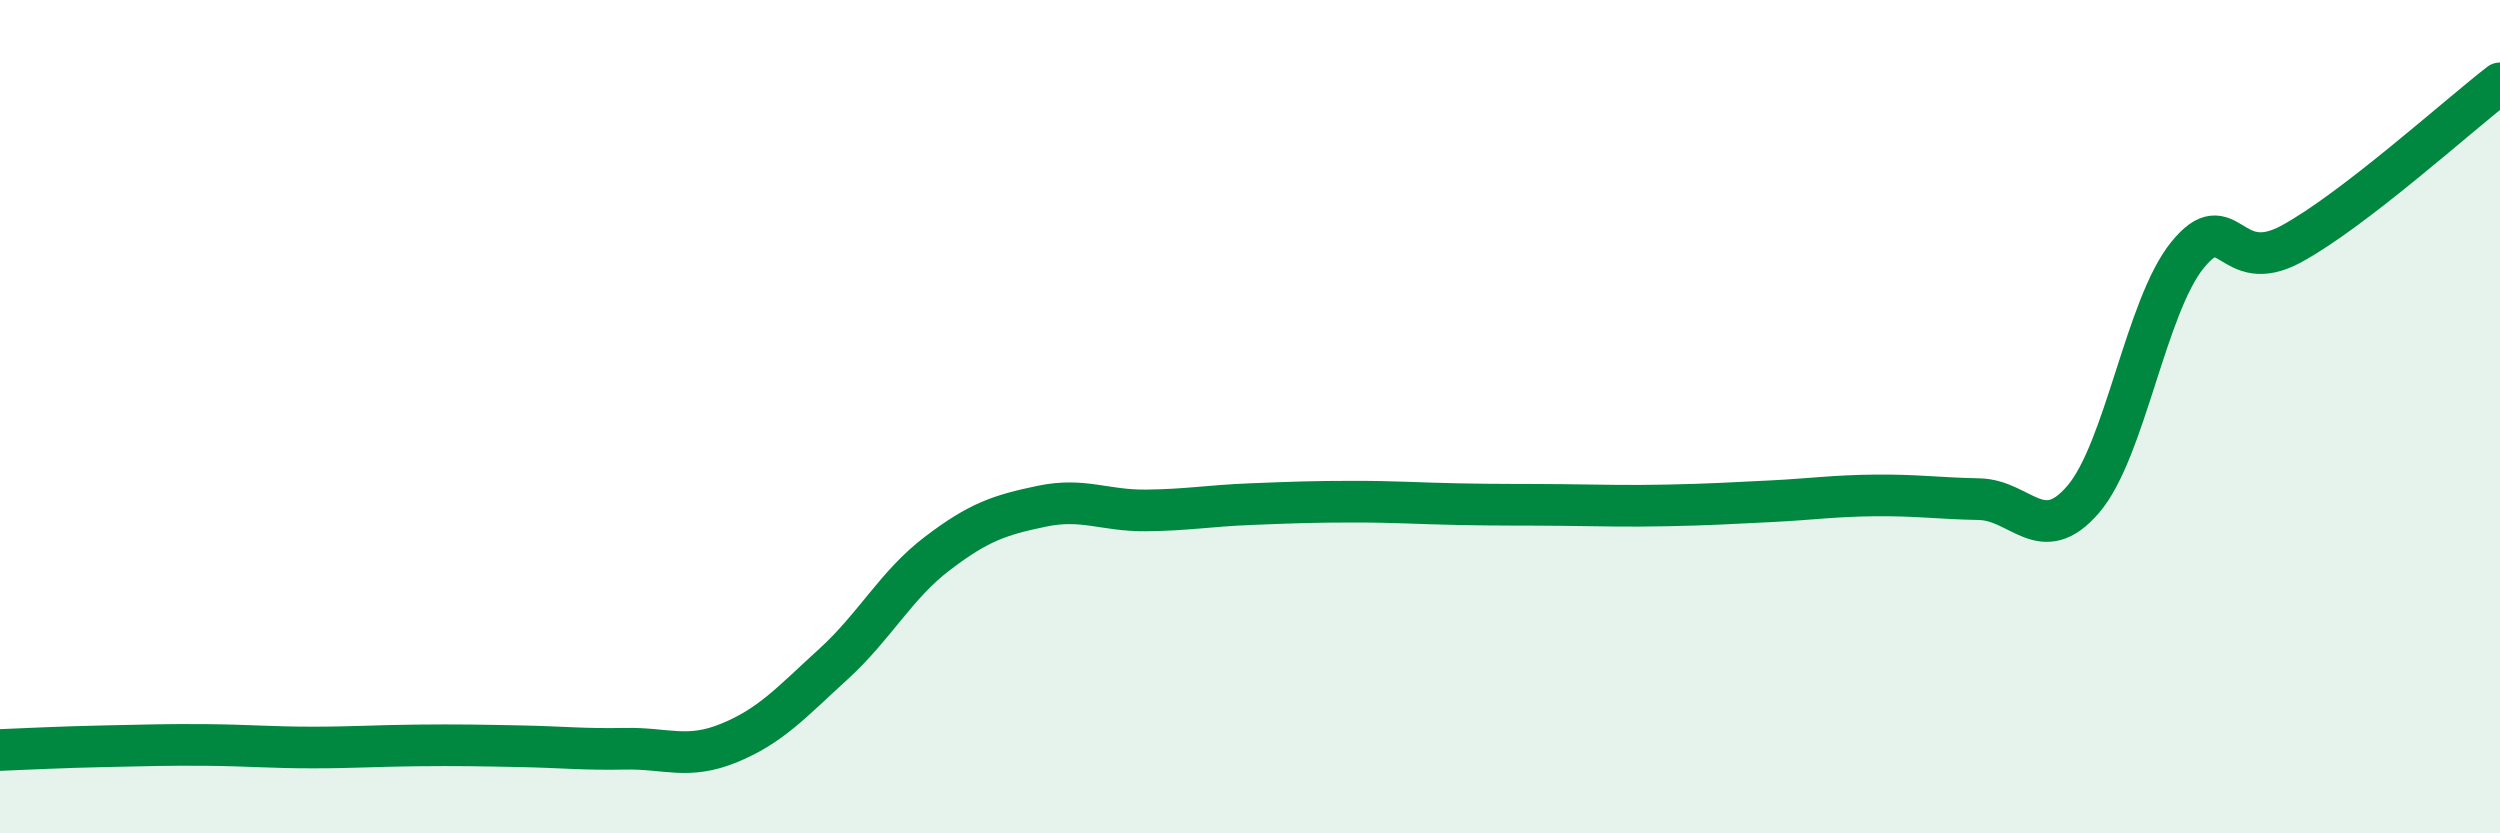
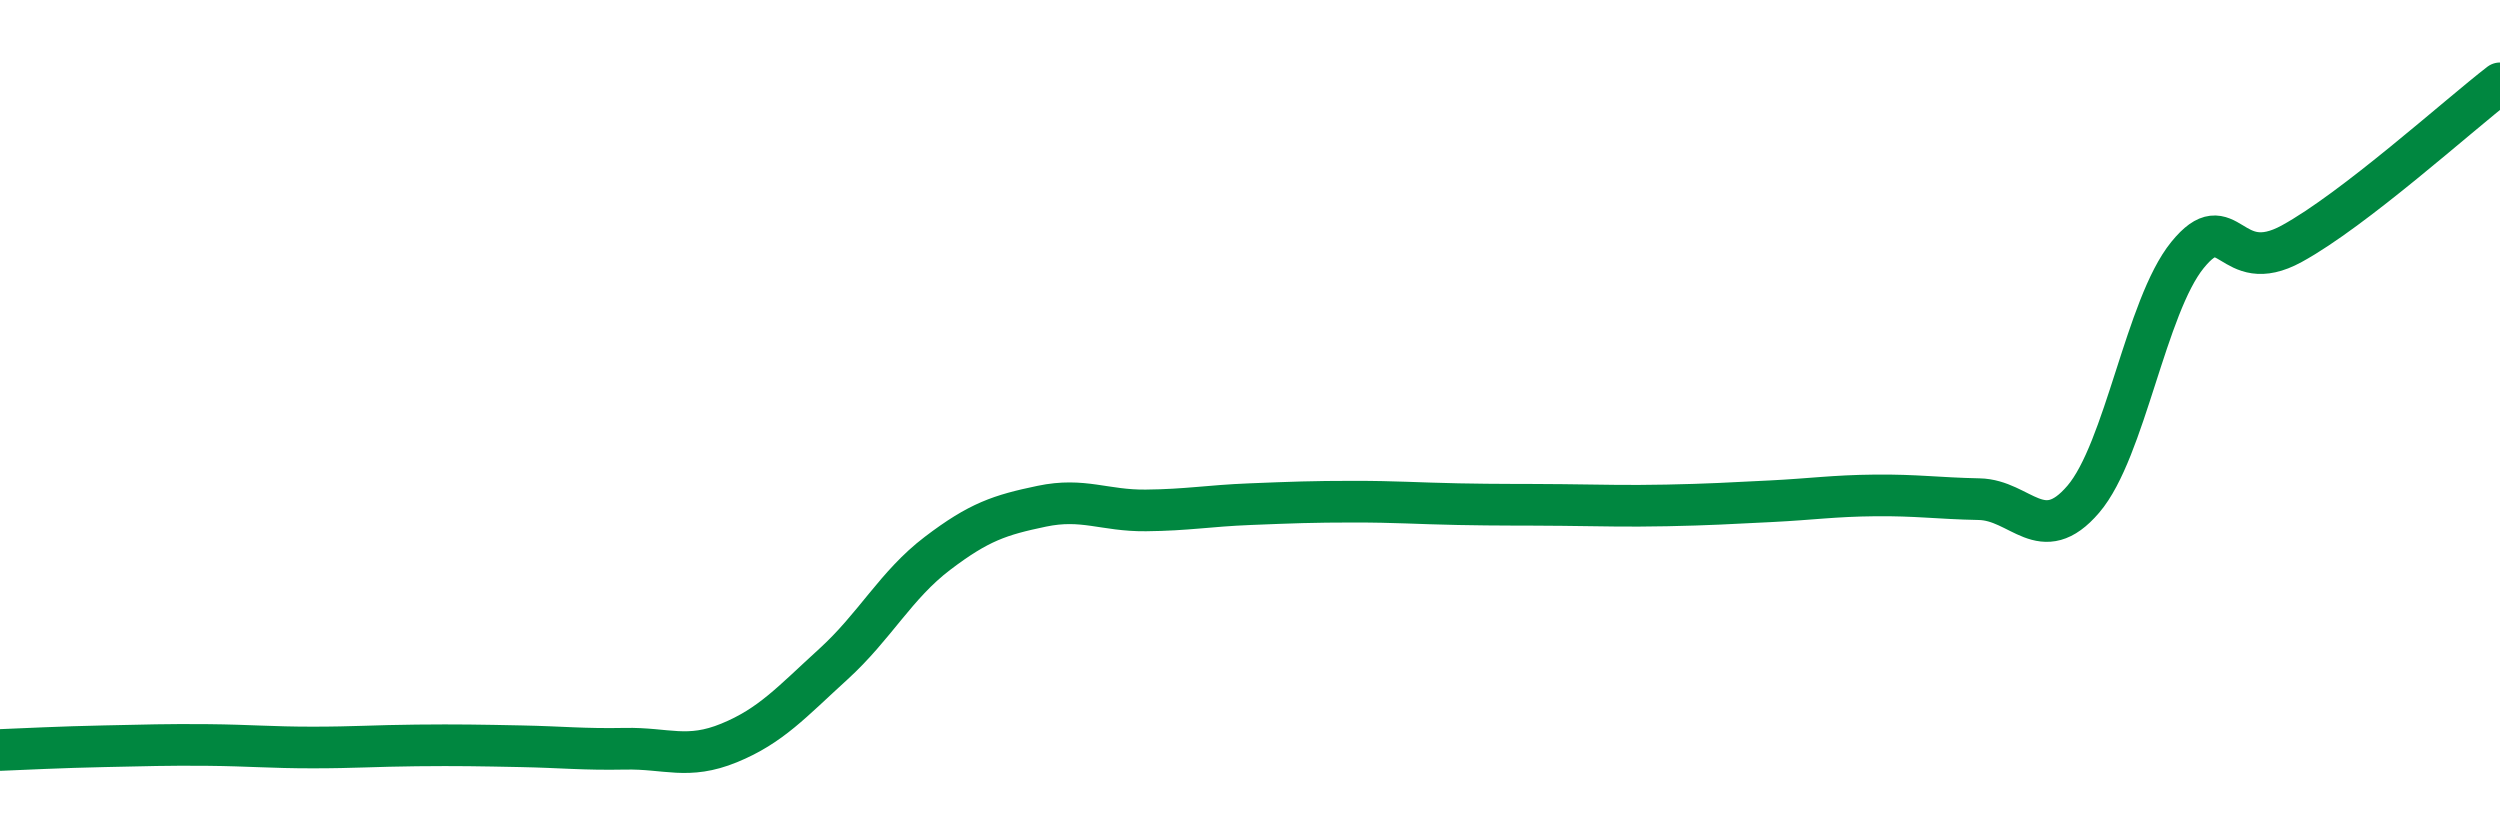
<svg xmlns="http://www.w3.org/2000/svg" width="60" height="20" viewBox="0 0 60 20">
-   <path d="M 0,18 C 0.5,17.98 1.5,17.93 2.5,17.91 C 3.5,17.89 4,17.87 5,17.88 C 6,17.89 6.5,17.94 7.5,17.94 C 8.5,17.94 9,17.9 10,17.89 C 11,17.88 11.5,17.89 12.5,17.91 C 13.5,17.93 14,17.99 15,17.97 C 16,17.95 16.5,18.24 17.5,17.83 C 18.5,17.42 19,16.85 20,15.94 C 21,15.03 21.5,14.04 22.5,13.28 C 23.5,12.52 24,12.36 25,12.15 C 26,11.94 26.5,12.26 27.5,12.25 C 28.5,12.24 29,12.14 30,12.1 C 31,12.06 31.5,12.04 32.5,12.04 C 33.5,12.04 34,12.08 35,12.1 C 36,12.12 36.5,12.11 37.5,12.12 C 38.5,12.13 39,12.15 40,12.13 C 41,12.11 41.5,12.08 42.5,12.03 C 43.5,11.98 44,11.9 45,11.89 C 46,11.88 46.5,11.96 47.5,11.98 C 48.5,12 49,13.15 50,11.98 C 51,10.81 51.5,7.35 52.5,6.12 C 53.5,4.89 53.5,6.67 55,5.85 C 56.5,5.03 59,2.77 60,2L60 20L0 20Z" fill="#008740" opacity="0.1" stroke-linecap="round" stroke-linejoin="round" />
  <path d="M 0,18 C 0.5,17.98 1.5,17.93 2.5,17.91 C 3.5,17.89 4,17.87 5,17.88 C 6,17.89 6.5,17.94 7.5,17.94 C 8.5,17.94 9,17.9 10,17.89 C 11,17.88 11.5,17.89 12.5,17.91 C 13.5,17.93 14,17.99 15,17.97 C 16,17.95 16.5,18.24 17.5,17.83 C 18.5,17.42 19,16.85 20,15.94 C 21,15.03 21.5,14.04 22.5,13.28 C 23.5,12.52 24,12.36 25,12.15 C 26,11.94 26.5,12.26 27.5,12.25 C 28.5,12.24 29,12.14 30,12.1 C 31,12.06 31.5,12.04 32.5,12.04 C 33.5,12.04 34,12.08 35,12.1 C 36,12.12 36.5,12.11 37.5,12.12 C 38.5,12.13 39,12.15 40,12.13 C 41,12.11 41.5,12.08 42.5,12.03 C 43.5,11.98 44,11.9 45,11.89 C 46,11.88 46.5,11.96 47.5,11.98 C 48.5,12 49,13.15 50,11.98 C 51,10.81 51.5,7.35 52.5,6.12 C 53.5,4.89 53.5,6.67 55,5.85 C 56.5,5.03 59,2.77 60,2" stroke="#008740" stroke-width="1" fill="none" stroke-linecap="round" stroke-linejoin="round" />
</svg>